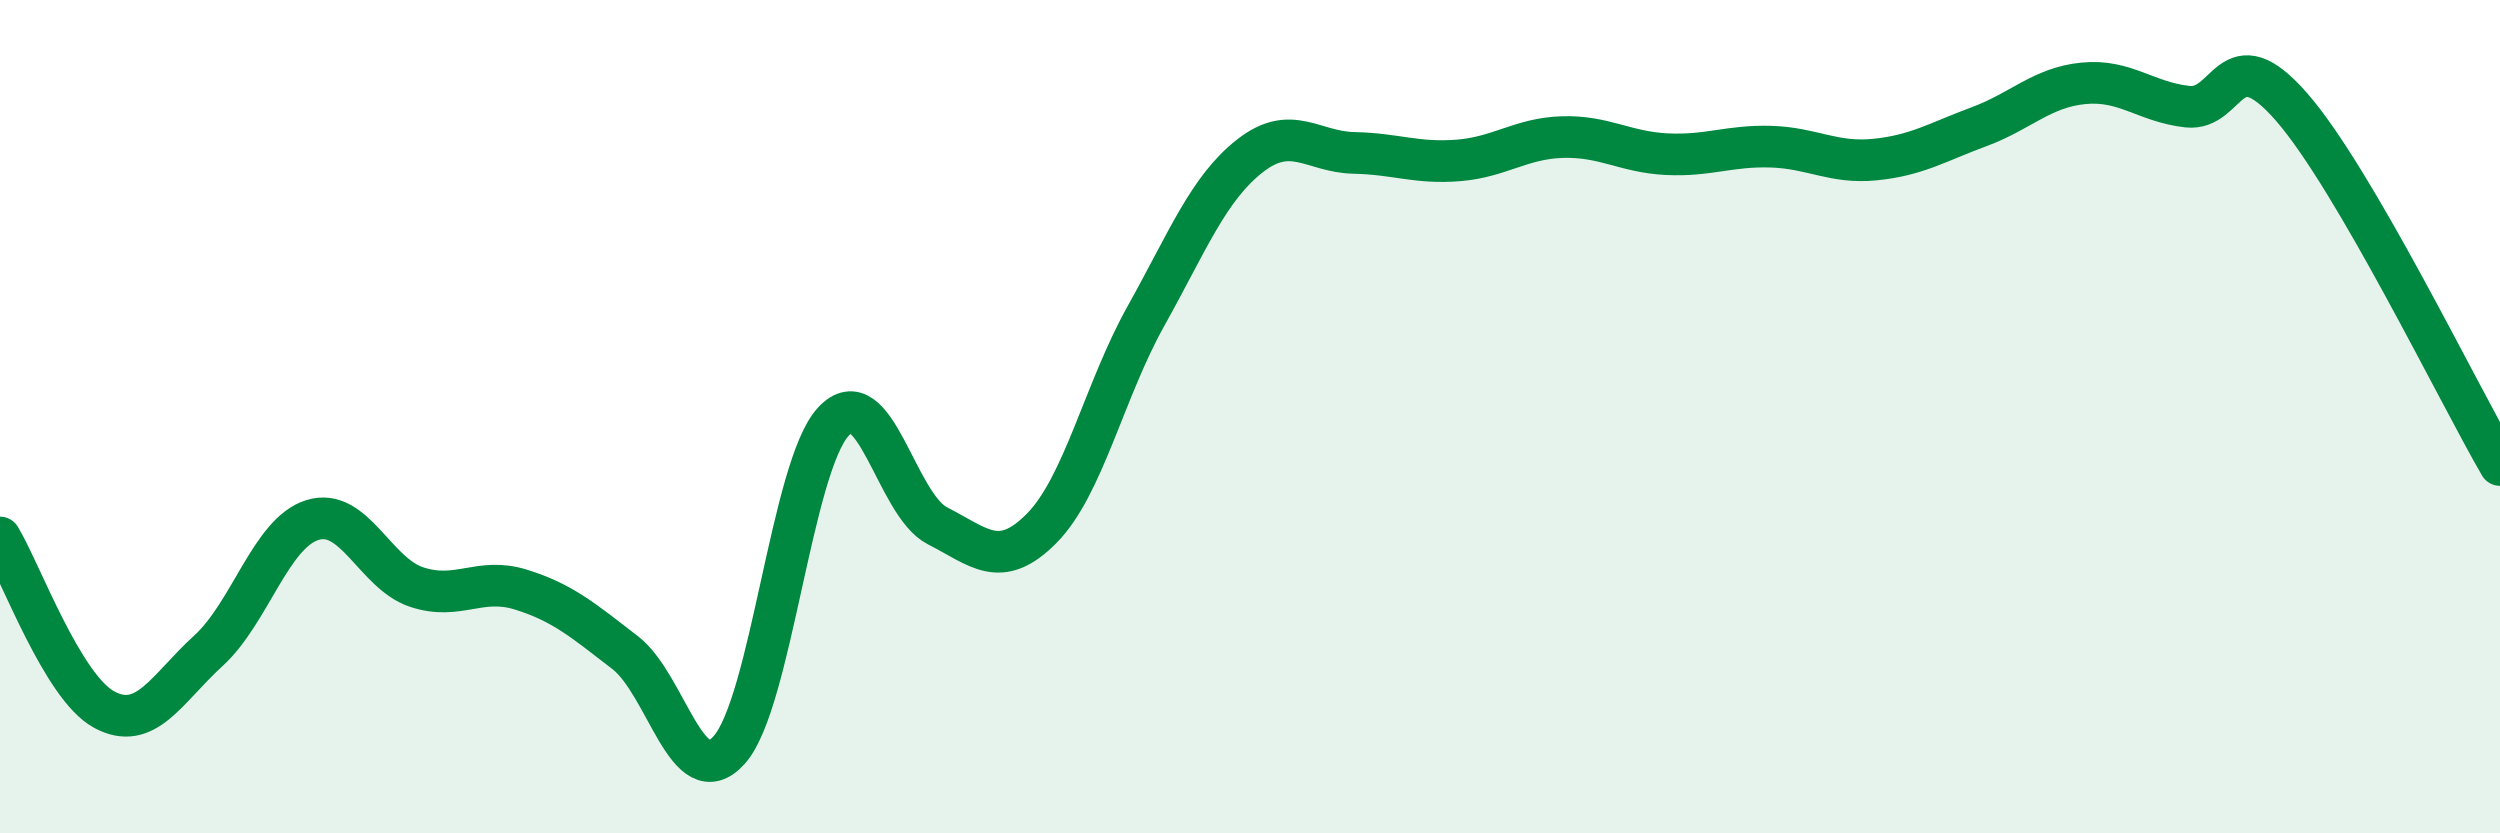
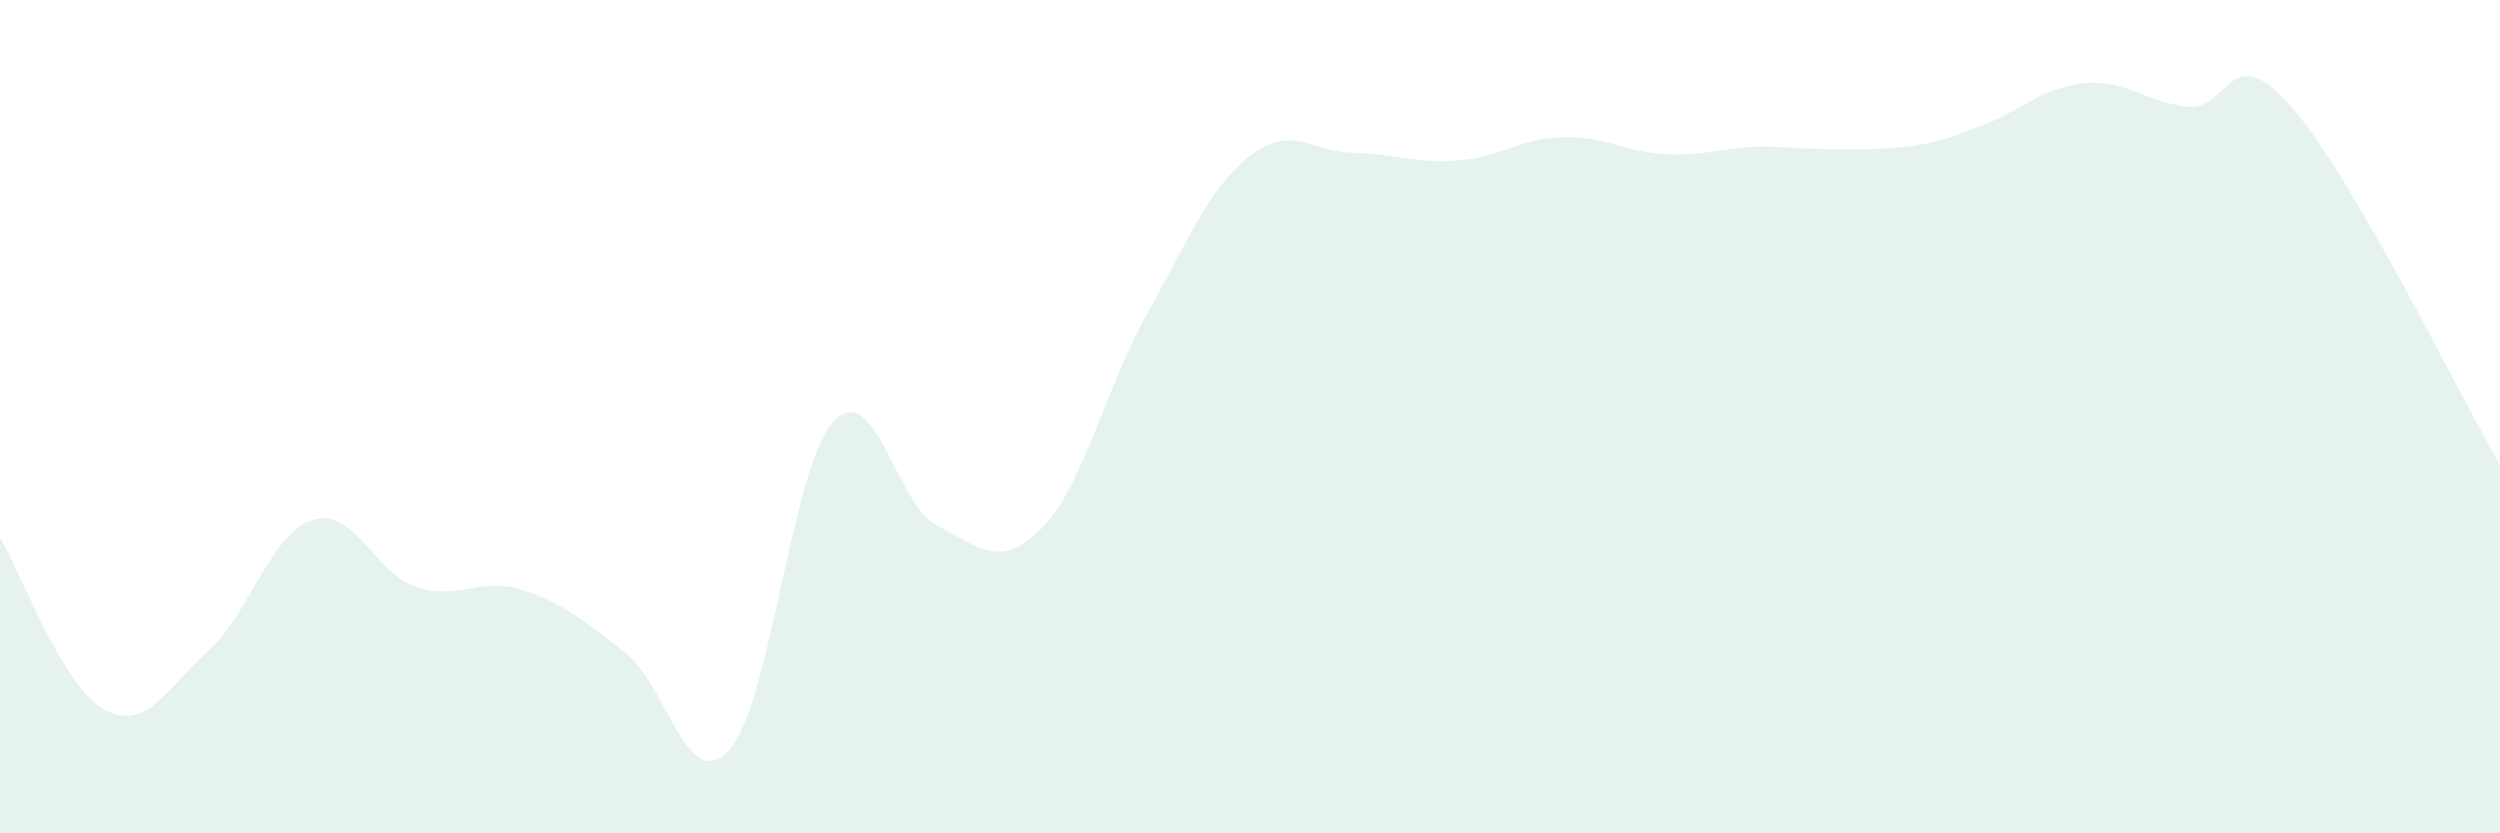
<svg xmlns="http://www.w3.org/2000/svg" width="60" height="20" viewBox="0 0 60 20">
-   <path d="M 0,12.9 C 0.5,13.73 1.5,16.49 2.5,17.03 C 3.5,17.57 4,16.53 5,15.62 C 6,14.71 6.5,12.79 7.5,12.48 C 8.5,12.17 9,13.76 10,14.09 C 11,14.42 11.5,13.84 12.5,14.15 C 13.5,14.46 14,14.89 15,15.66 C 16,16.43 16.5,19.11 17.5,18 C 18.5,16.89 19,11.2 20,10.12 C 21,9.04 21.5,12.11 22.5,12.62 C 23.5,13.13 24,13.69 25,12.68 C 26,11.67 26.5,9.38 27.5,7.59 C 28.5,5.8 29,4.52 30,3.74 C 31,2.96 31.5,3.65 32.5,3.67 C 33.5,3.69 34,3.93 35,3.85 C 36,3.77 36.5,3.32 37.5,3.29 C 38.5,3.26 39,3.65 40,3.7 C 41,3.75 41.5,3.49 42.5,3.52 C 43.5,3.55 44,3.93 45,3.83 C 46,3.73 46.5,3.41 47.5,3.04 C 48.5,2.67 49,2.1 50,2 C 51,1.9 51.5,2.45 52.5,2.56 C 53.5,2.67 53.5,0.85 55,2.57 C 56.5,4.29 59,9.44 60,11.16L60 20L0 20Z" fill="#008740" opacity="0.1" stroke-linecap="round" stroke-linejoin="round" />
-   <path d="M 0,12.9 C 0.5,13.73 1.5,16.49 2.5,17.03 C 3.5,17.57 4,16.53 5,15.62 C 6,14.71 6.5,12.79 7.5,12.48 C 8.5,12.17 9,13.76 10,14.09 C 11,14.42 11.5,13.84 12.5,14.15 C 13.5,14.46 14,14.89 15,15.66 C 16,16.43 16.5,19.11 17.5,18 C 18.5,16.89 19,11.2 20,10.12 C 21,9.04 21.5,12.11 22.5,12.62 C 23.5,13.13 24,13.69 25,12.68 C 26,11.67 26.5,9.38 27.5,7.59 C 28.5,5.8 29,4.52 30,3.74 C 31,2.96 31.5,3.65 32.5,3.67 C 33.5,3.69 34,3.93 35,3.85 C 36,3.77 36.5,3.32 37.5,3.29 C 38.5,3.26 39,3.65 40,3.7 C 41,3.75 41.5,3.49 42.5,3.52 C 43.5,3.55 44,3.93 45,3.83 C 46,3.73 46.5,3.41 47.5,3.04 C 48.5,2.67 49,2.1 50,2 C 51,1.9 51.5,2.45 52.5,2.56 C 53.5,2.67 53.5,0.85 55,2.57 C 56.5,4.29 59,9.44 60,11.16" stroke="#008740" stroke-width="1" fill="none" stroke-linecap="round" stroke-linejoin="round" />
+   <path d="M 0,12.9 C 0.5,13.73 1.5,16.49 2.5,17.03 C 3.5,17.57 4,16.53 5,15.62 C 6,14.71 6.5,12.79 7.5,12.48 C 8.5,12.17 9,13.76 10,14.09 C 11,14.42 11.5,13.84 12.5,14.15 C 13.5,14.46 14,14.89 15,15.66 C 16,16.43 16.5,19.11 17.5,18 C 18.5,16.89 19,11.2 20,10.12 C 21,9.04 21.5,12.11 22.5,12.62 C 23.5,13.13 24,13.69 25,12.68 C 26,11.67 26.5,9.38 27.5,7.59 C 28.5,5.8 29,4.52 30,3.74 C 31,2.96 31.5,3.65 32.5,3.67 C 33.5,3.69 34,3.93 35,3.85 C 36,3.77 36.5,3.32 37.5,3.29 C 38.5,3.26 39,3.65 40,3.7 C 41,3.75 41.5,3.49 42.5,3.52 C 46,3.73 46.5,3.41 47.5,3.04 C 48.5,2.67 49,2.1 50,2 C 51,1.9 51.5,2.45 52.5,2.56 C 53.5,2.67 53.5,0.85 55,2.57 C 56.5,4.29 59,9.44 60,11.16L60 20L0 20Z" fill="#008740" opacity="0.1" stroke-linecap="round" stroke-linejoin="round" />
</svg>